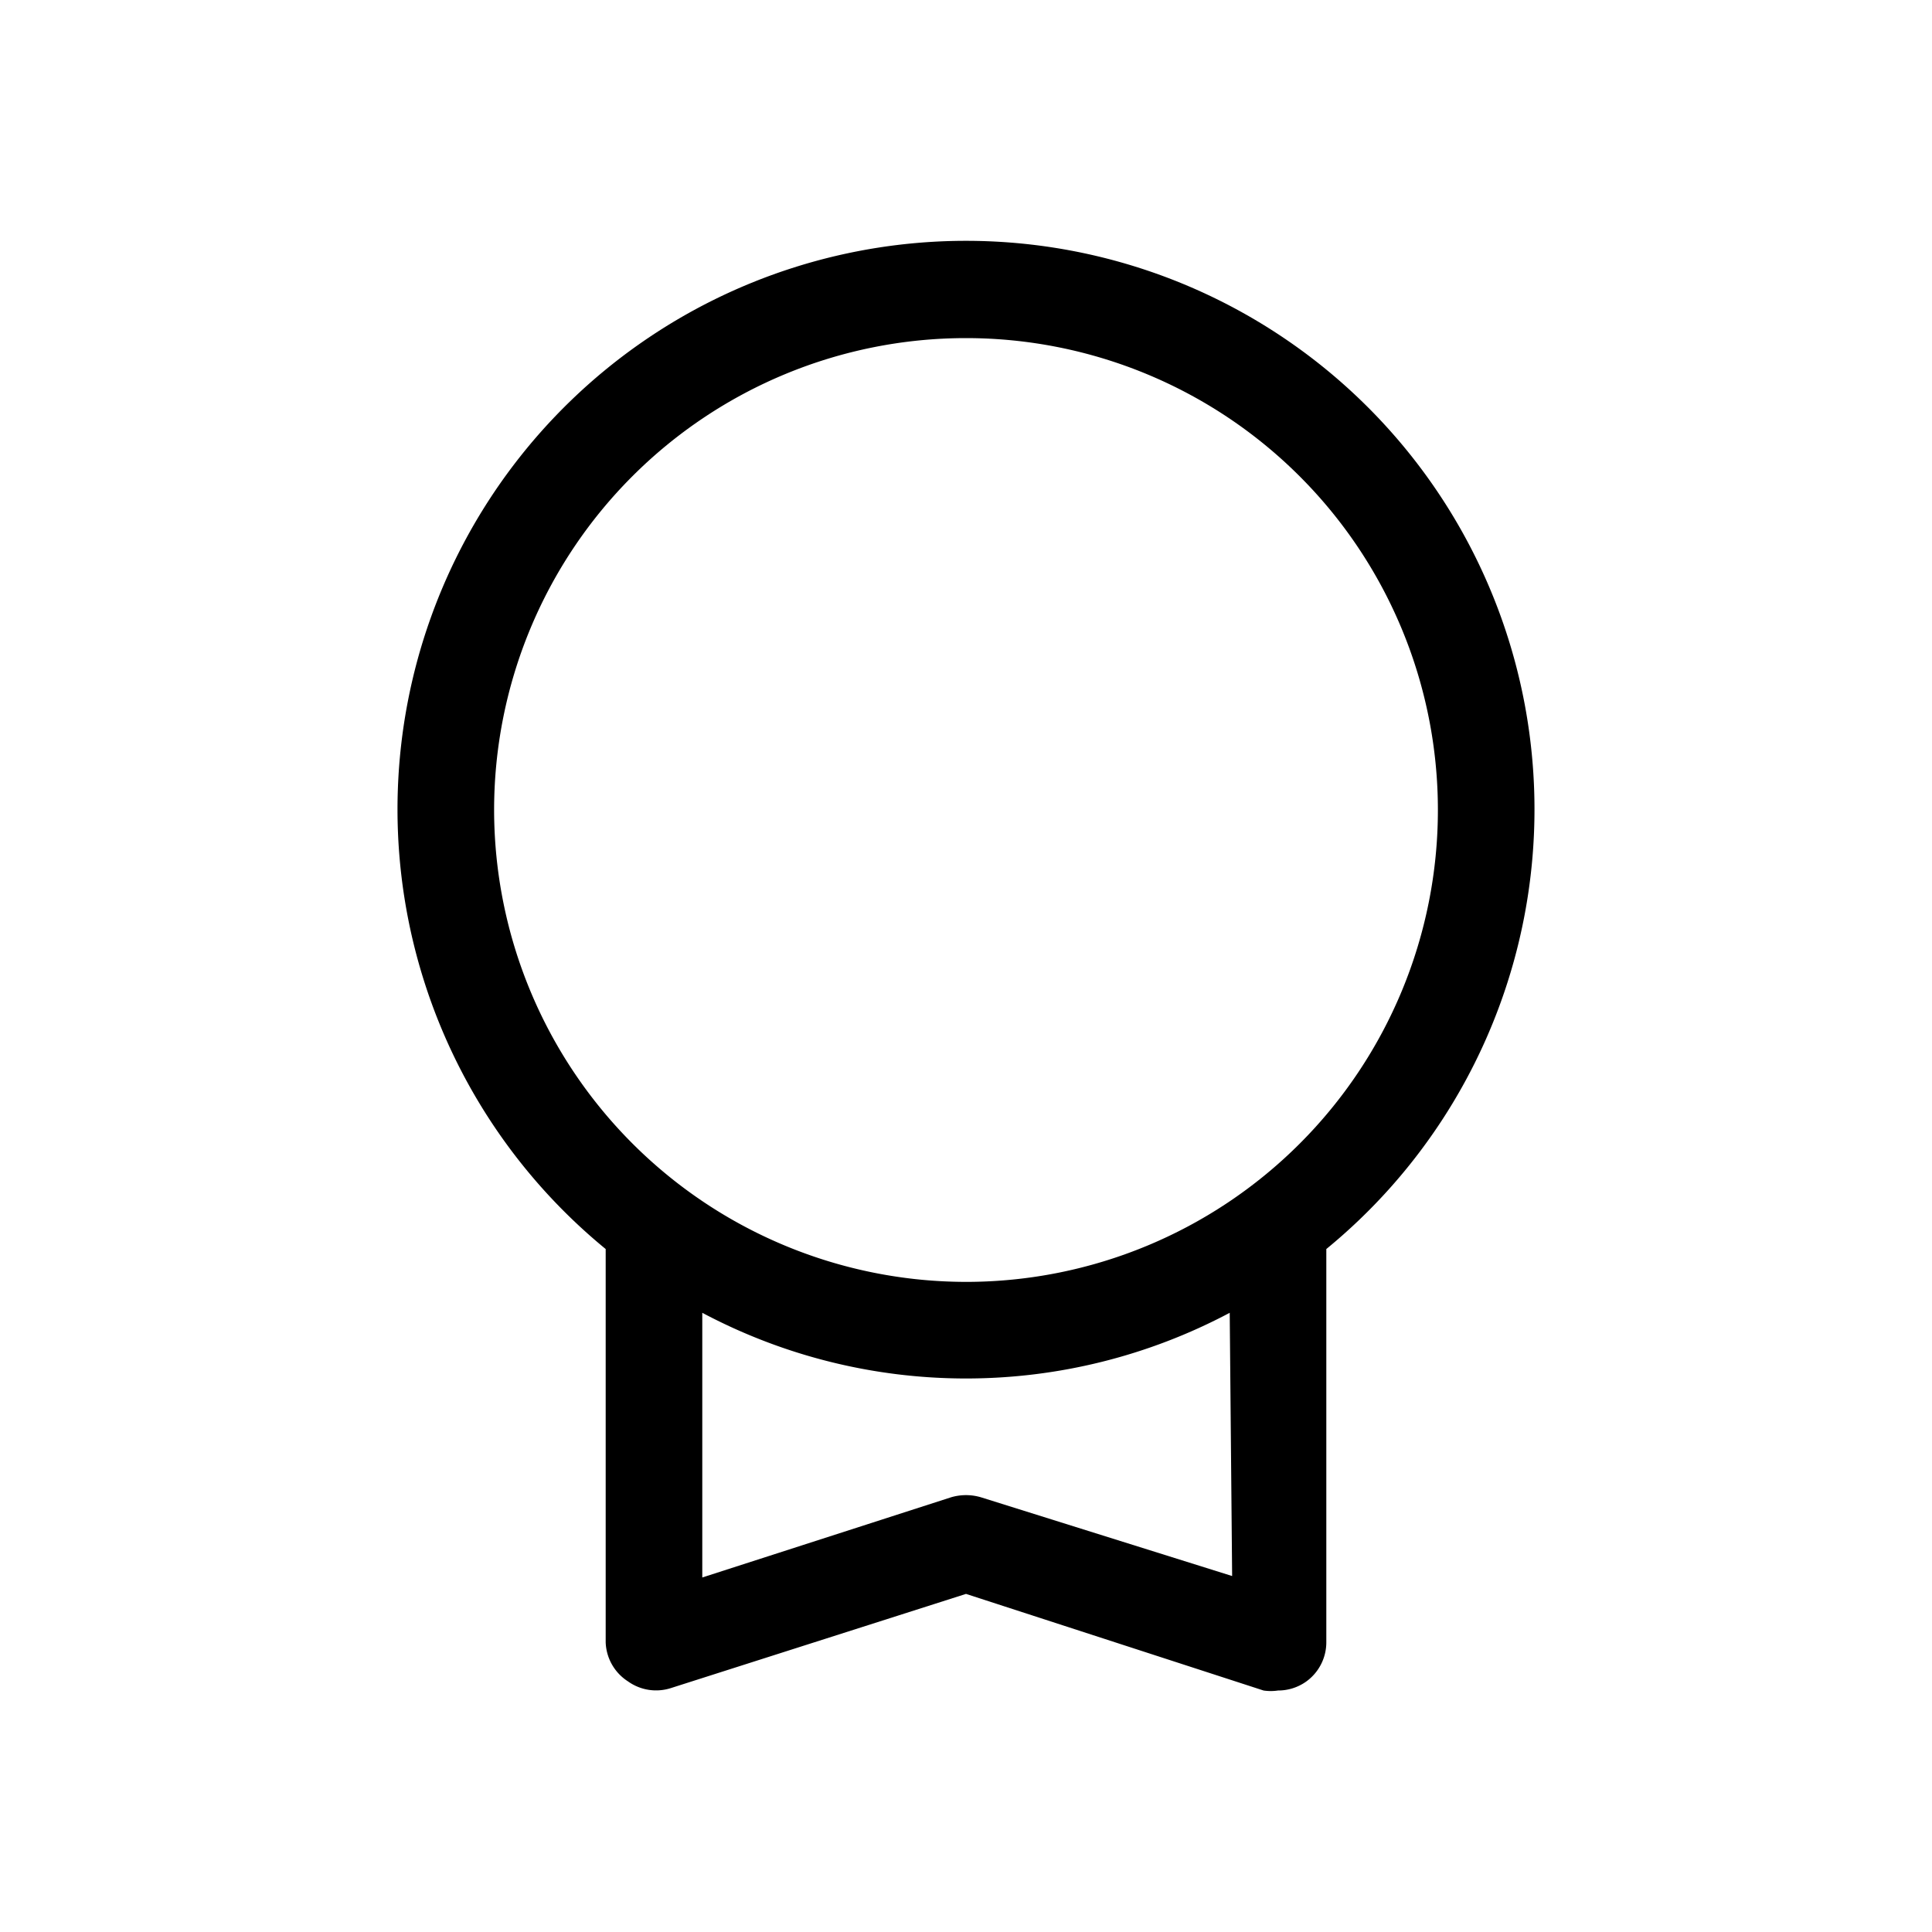
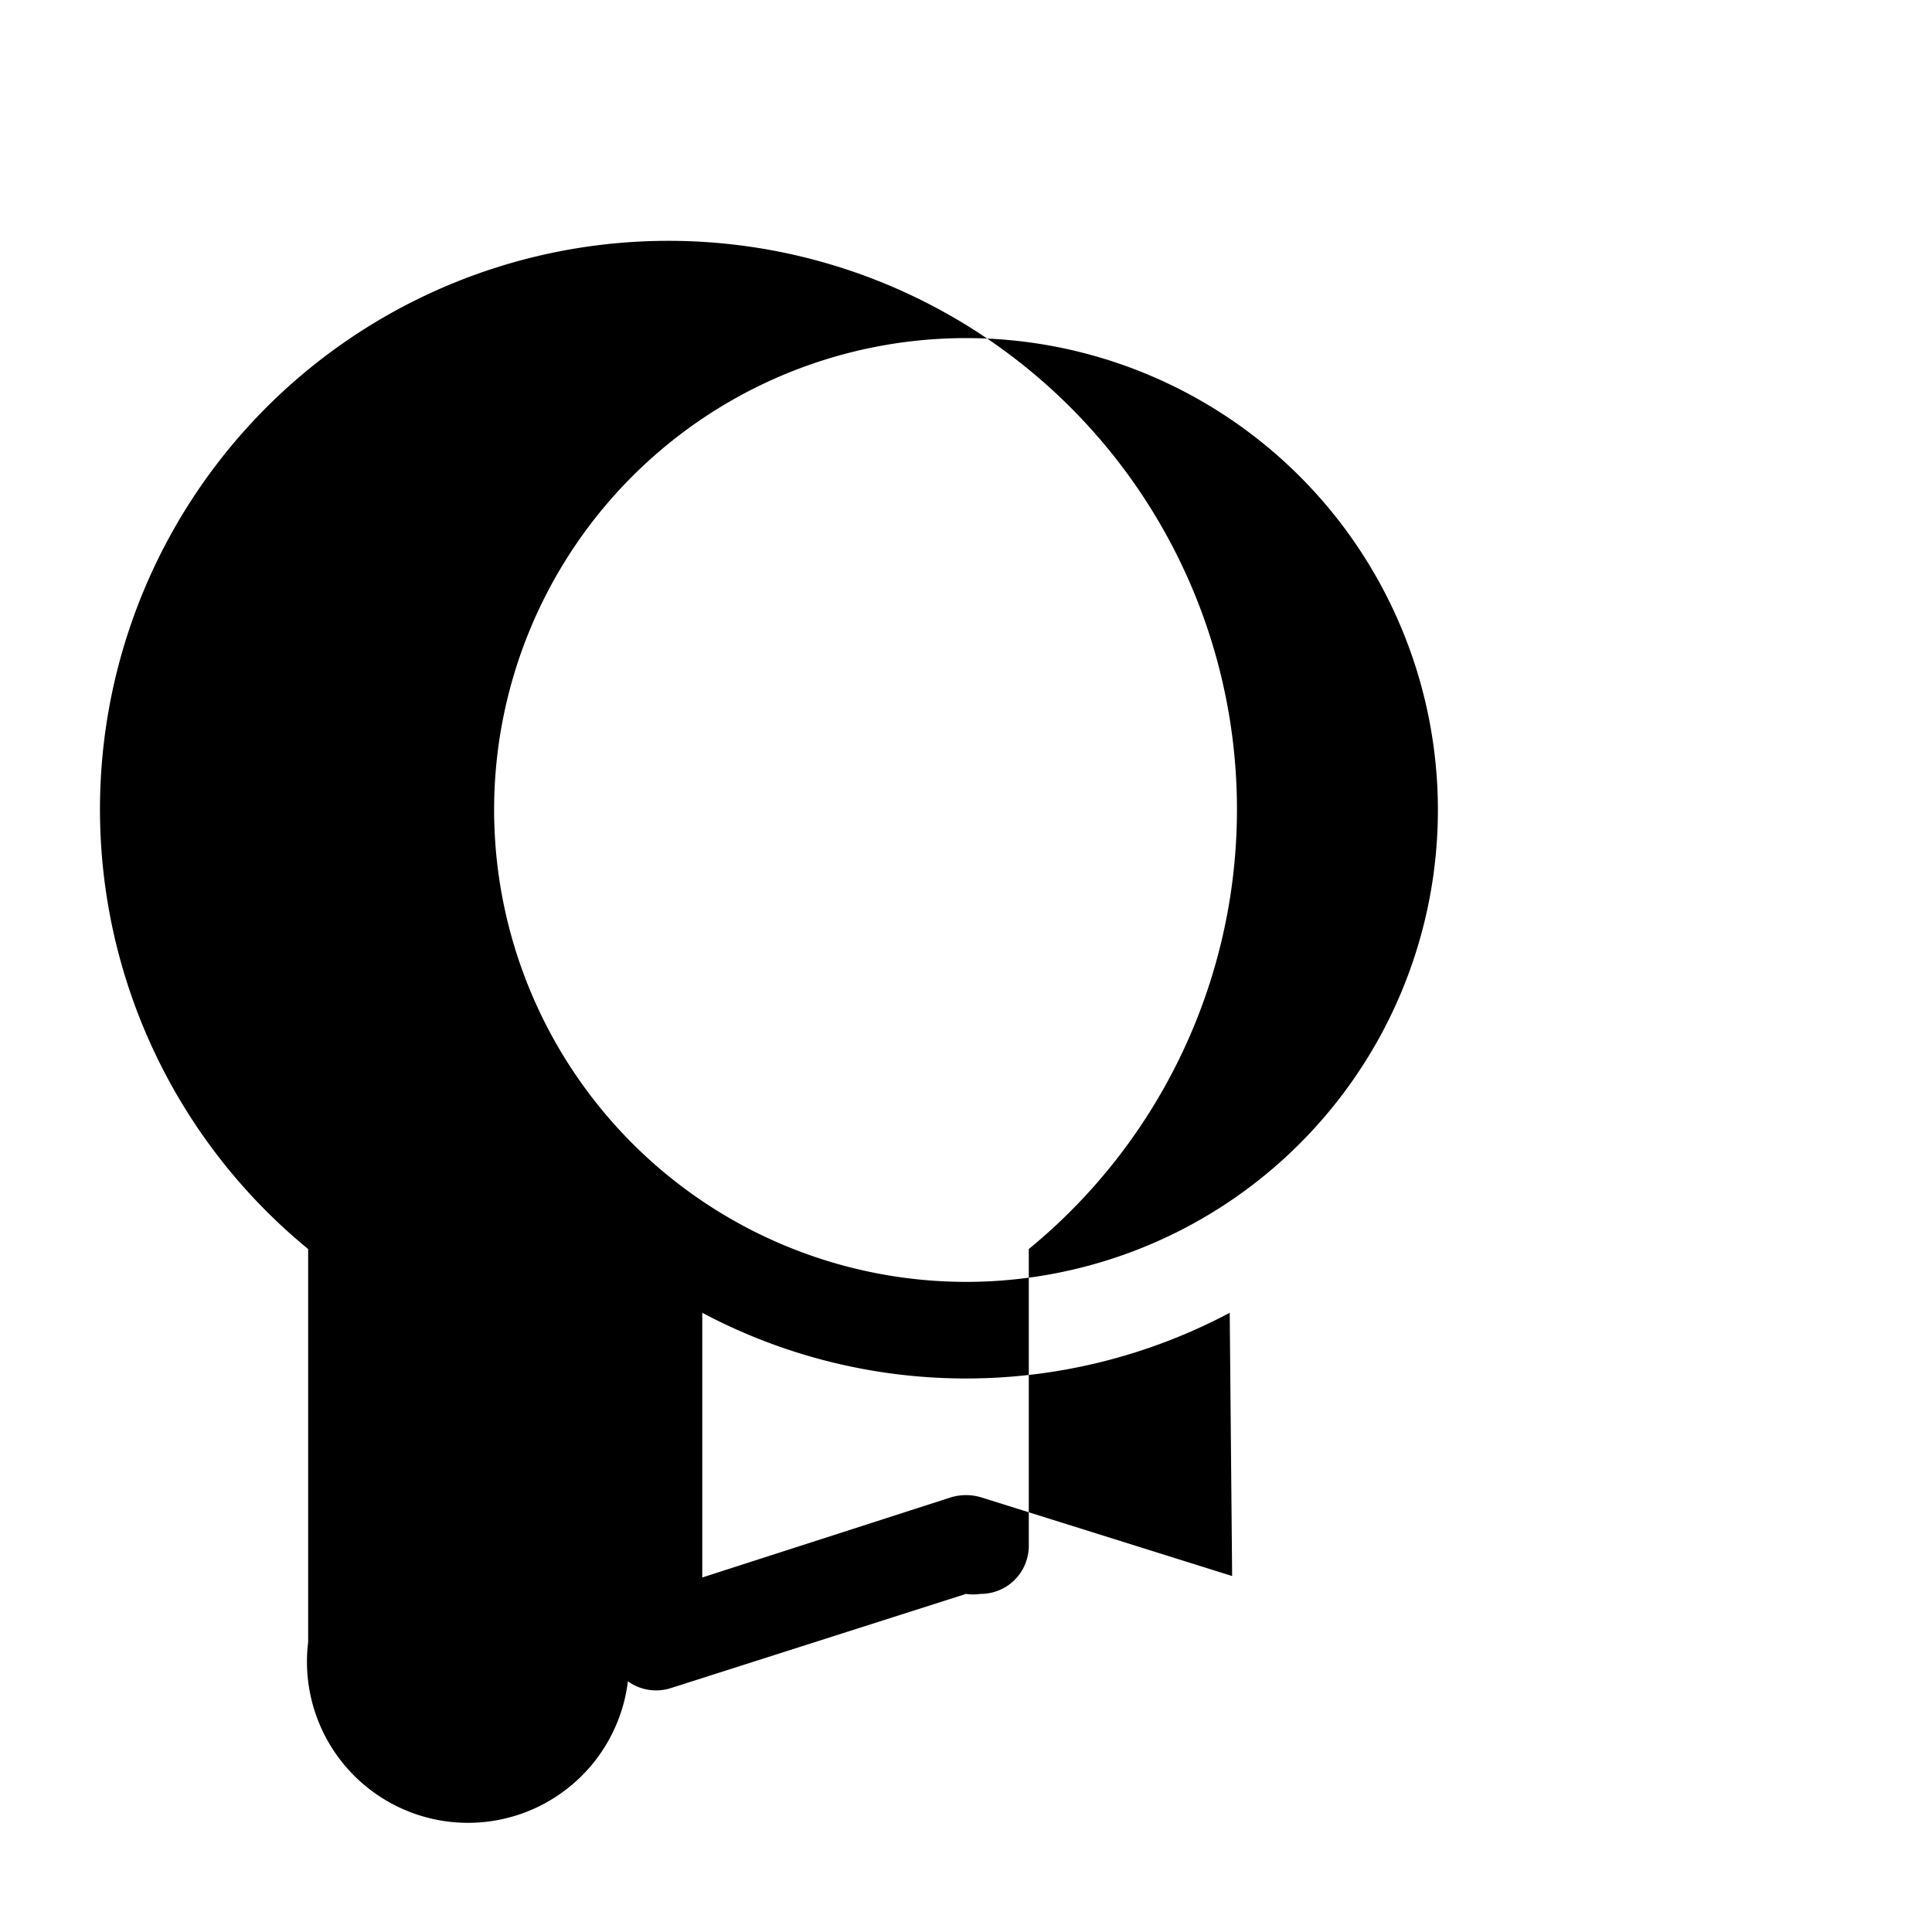
<svg xmlns="http://www.w3.org/2000/svg" viewBox="0 0 40 40">
  <title>fidelity</title>
-   <path d="M13,34.81a1,1,0,0,0,.89.14L20,33l6.16,2a1,1,0,0,0,.3,0,1,1,0,0,0,.59-.19,1,1,0,0,0,.41-.81V25.86a11.77,11.77,0,1,0-14.92,0V34A1,1,0,0,0,13,34.81Zm12.51-2.18L20.31,31a1.09,1.09,0,0,0-.62,0l-5.15,1.66V27.18a11.64,11.64,0,0,0,10.92,0ZM10.23,16.77A9.77,9.77,0,1,1,20,26.54,9.78,9.78,0,0,1,10.23,16.77Z" />
+   <path d="M13,34.81a1,1,0,0,0,.89.14L20,33a1,1,0,0,0,.3,0,1,1,0,0,0,.59-.19,1,1,0,0,0,.41-.81V25.86a11.77,11.77,0,1,0-14.92,0V34A1,1,0,0,0,13,34.81Zm12.51-2.18L20.31,31a1.09,1.09,0,0,0-.62,0l-5.15,1.66V27.18a11.64,11.64,0,0,0,10.92,0ZM10.23,16.77A9.77,9.77,0,1,1,20,26.54,9.78,9.78,0,0,1,10.23,16.77Z" />
</svg>